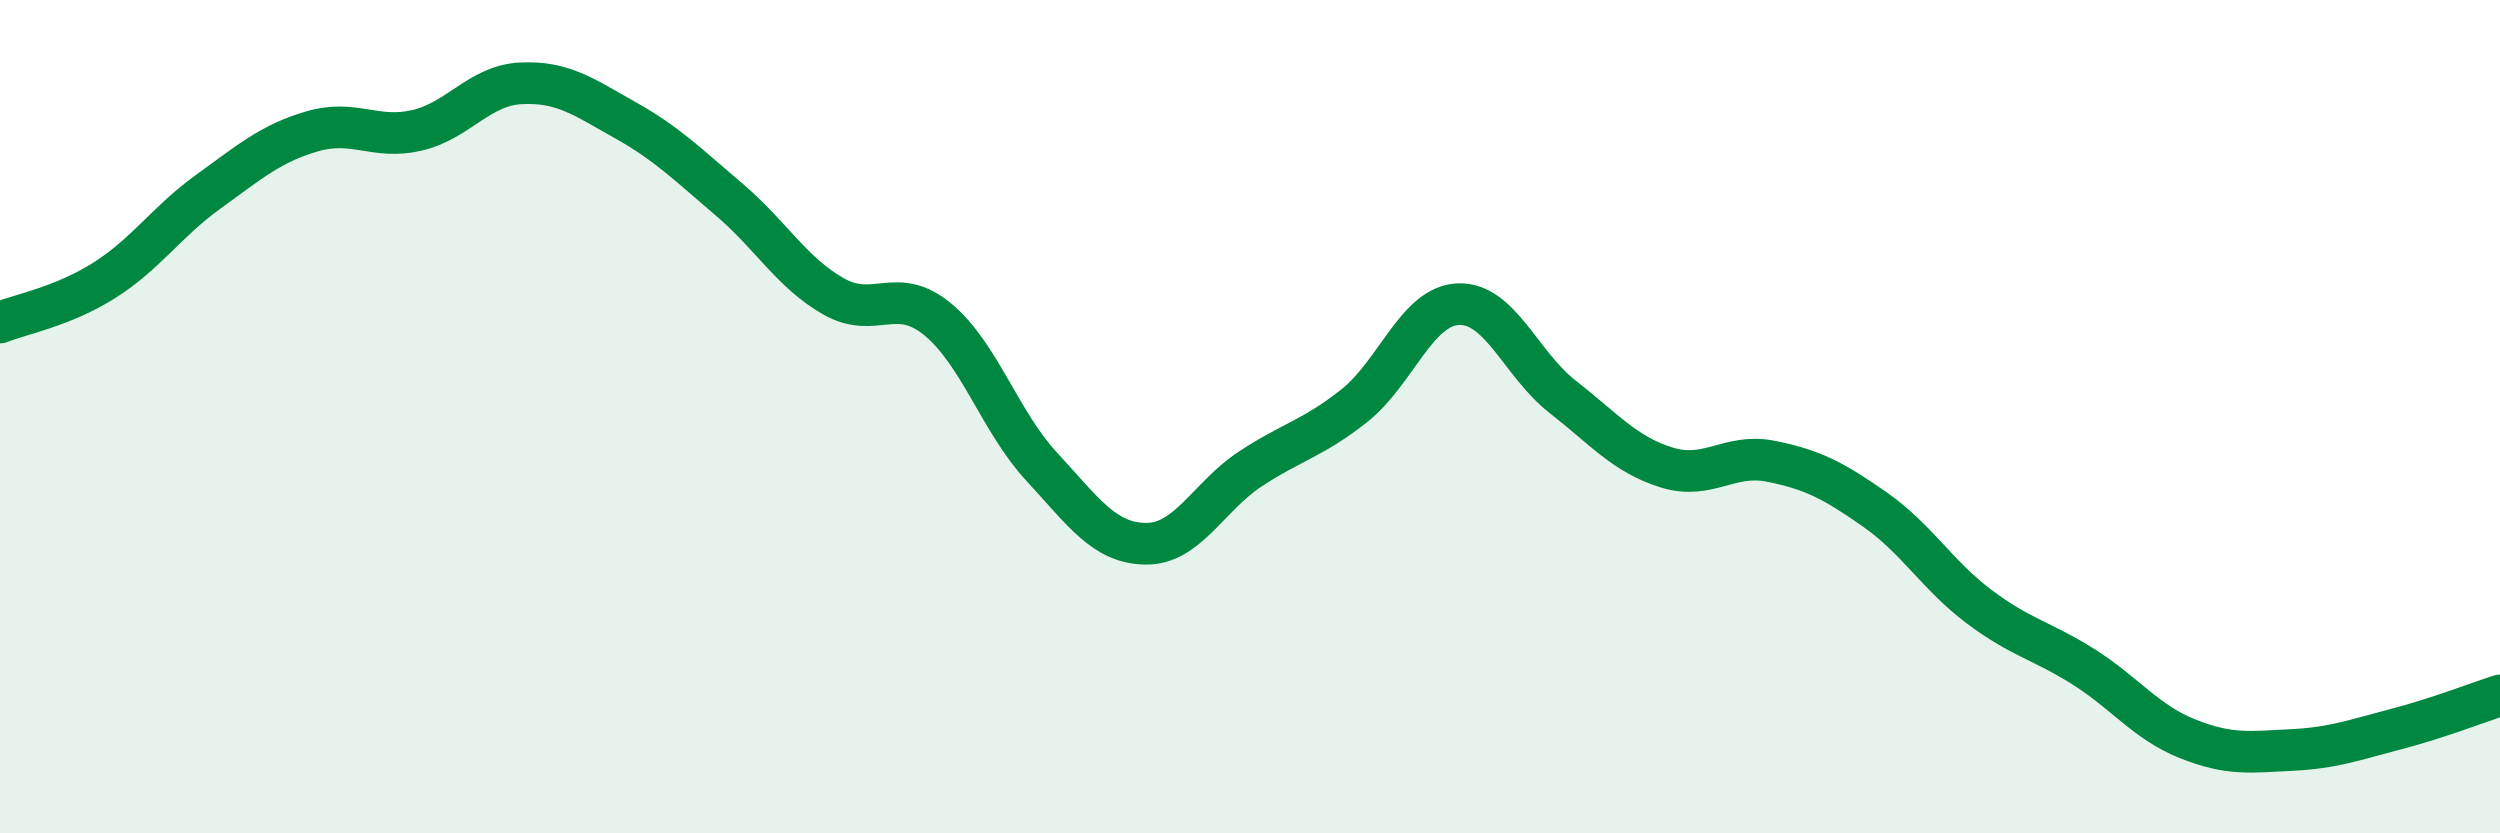
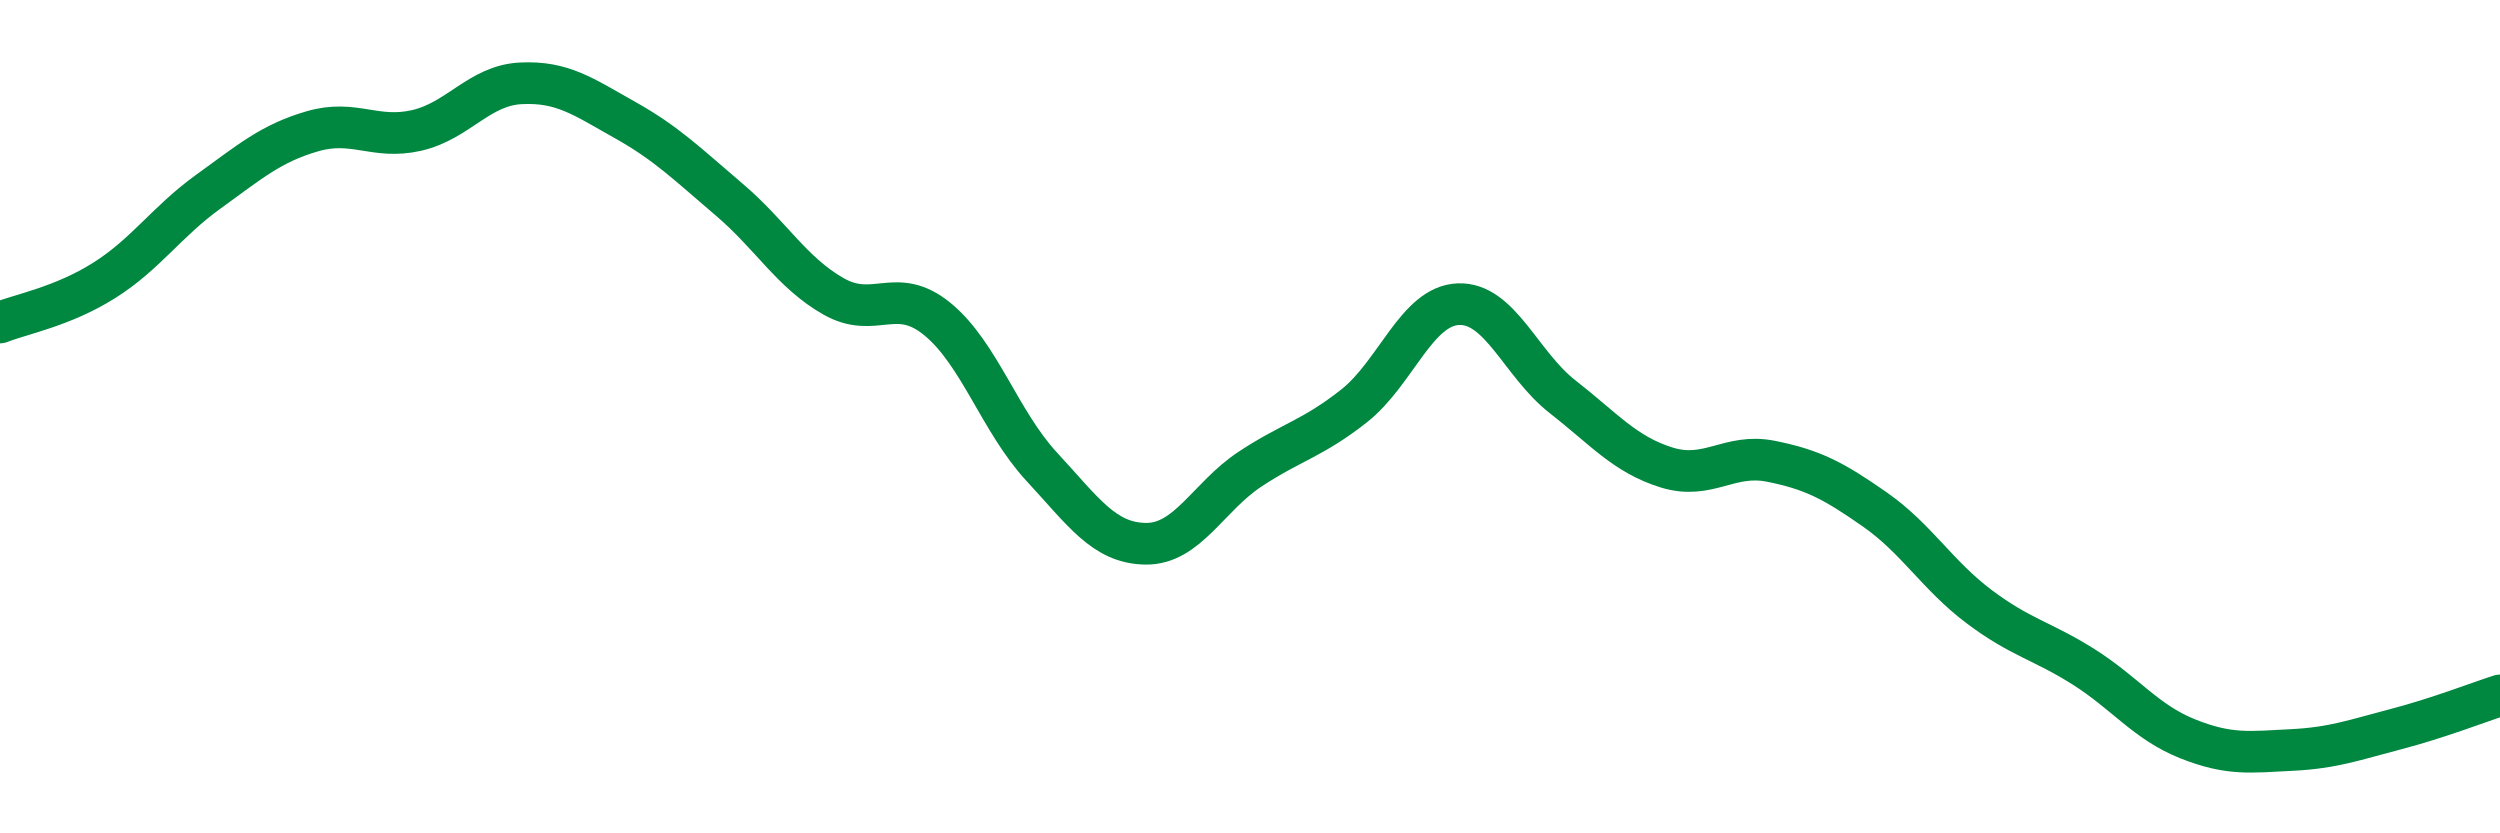
<svg xmlns="http://www.w3.org/2000/svg" width="60" height="20" viewBox="0 0 60 20">
-   <path d="M 0,7.74 C 0.5,7.54 1.5,7.36 2.5,6.73 C 3.5,6.1 4,5.32 5,4.6 C 6,3.88 6.5,3.44 7.5,3.15 C 8.5,2.86 9,3.36 10,3.13 C 11,2.9 11.5,2.05 12.5,2 C 13.5,1.95 14,2.32 15,2.88 C 16,3.44 16.5,3.94 17.5,4.79 C 18.5,5.64 19,6.54 20,7.11 C 21,7.68 21.5,6.84 22.5,7.66 C 23.5,8.48 24,10.12 25,11.2 C 26,12.28 26.5,13.04 27.5,13.05 C 28.5,13.06 29,11.92 30,11.26 C 31,10.6 31.5,10.53 32.5,9.74 C 33.5,8.95 34,7.34 35,7.3 C 36,7.26 36.5,8.74 37.5,9.52 C 38.5,10.3 39,10.91 40,11.22 C 41,11.53 41.5,10.87 42.5,11.07 C 43.5,11.27 44,11.53 45,12.23 C 46,12.93 46.5,13.81 47.5,14.56 C 48.5,15.31 49,15.37 50,16 C 51,16.63 51.5,17.33 52.5,17.73 C 53.5,18.13 54,18.05 55,18 C 56,17.95 56.5,17.76 57.5,17.5 C 58.5,17.24 59.5,16.85 60,16.69L60 20L0 20Z" fill="#008740" opacity="0.1" stroke-linecap="round" stroke-linejoin="round" />
  <path d="M 0,7.74 C 0.5,7.54 1.5,7.36 2.5,6.73 C 3.5,6.1 4,5.32 5,4.6 C 6,3.88 6.5,3.44 7.5,3.15 C 8.5,2.86 9,3.36 10,3.13 C 11,2.9 11.5,2.05 12.5,2 C 13.5,1.95 14,2.32 15,2.88 C 16,3.44 16.5,3.94 17.5,4.79 C 18.5,5.64 19,6.54 20,7.11 C 21,7.68 21.5,6.84 22.5,7.66 C 23.5,8.48 24,10.12 25,11.2 C 26,12.28 26.5,13.04 27.5,13.05 C 28.5,13.06 29,11.92 30,11.26 C 31,10.6 31.5,10.53 32.5,9.74 C 33.5,8.95 34,7.34 35,7.3 C 36,7.26 36.5,8.74 37.5,9.52 C 38.5,10.3 39,10.91 40,11.22 C 41,11.53 41.5,10.87 42.5,11.07 C 43.5,11.27 44,11.53 45,12.23 C 46,12.93 46.5,13.81 47.5,14.56 C 48.5,15.31 49,15.37 50,16 C 51,16.63 51.5,17.33 52.5,17.73 C 53.5,18.13 54,18.05 55,18 C 56,17.95 56.5,17.76 57.5,17.5 C 58.5,17.24 59.5,16.85 60,16.69" stroke="#008740" stroke-width="1" fill="none" stroke-linecap="round" stroke-linejoin="round" />
</svg>